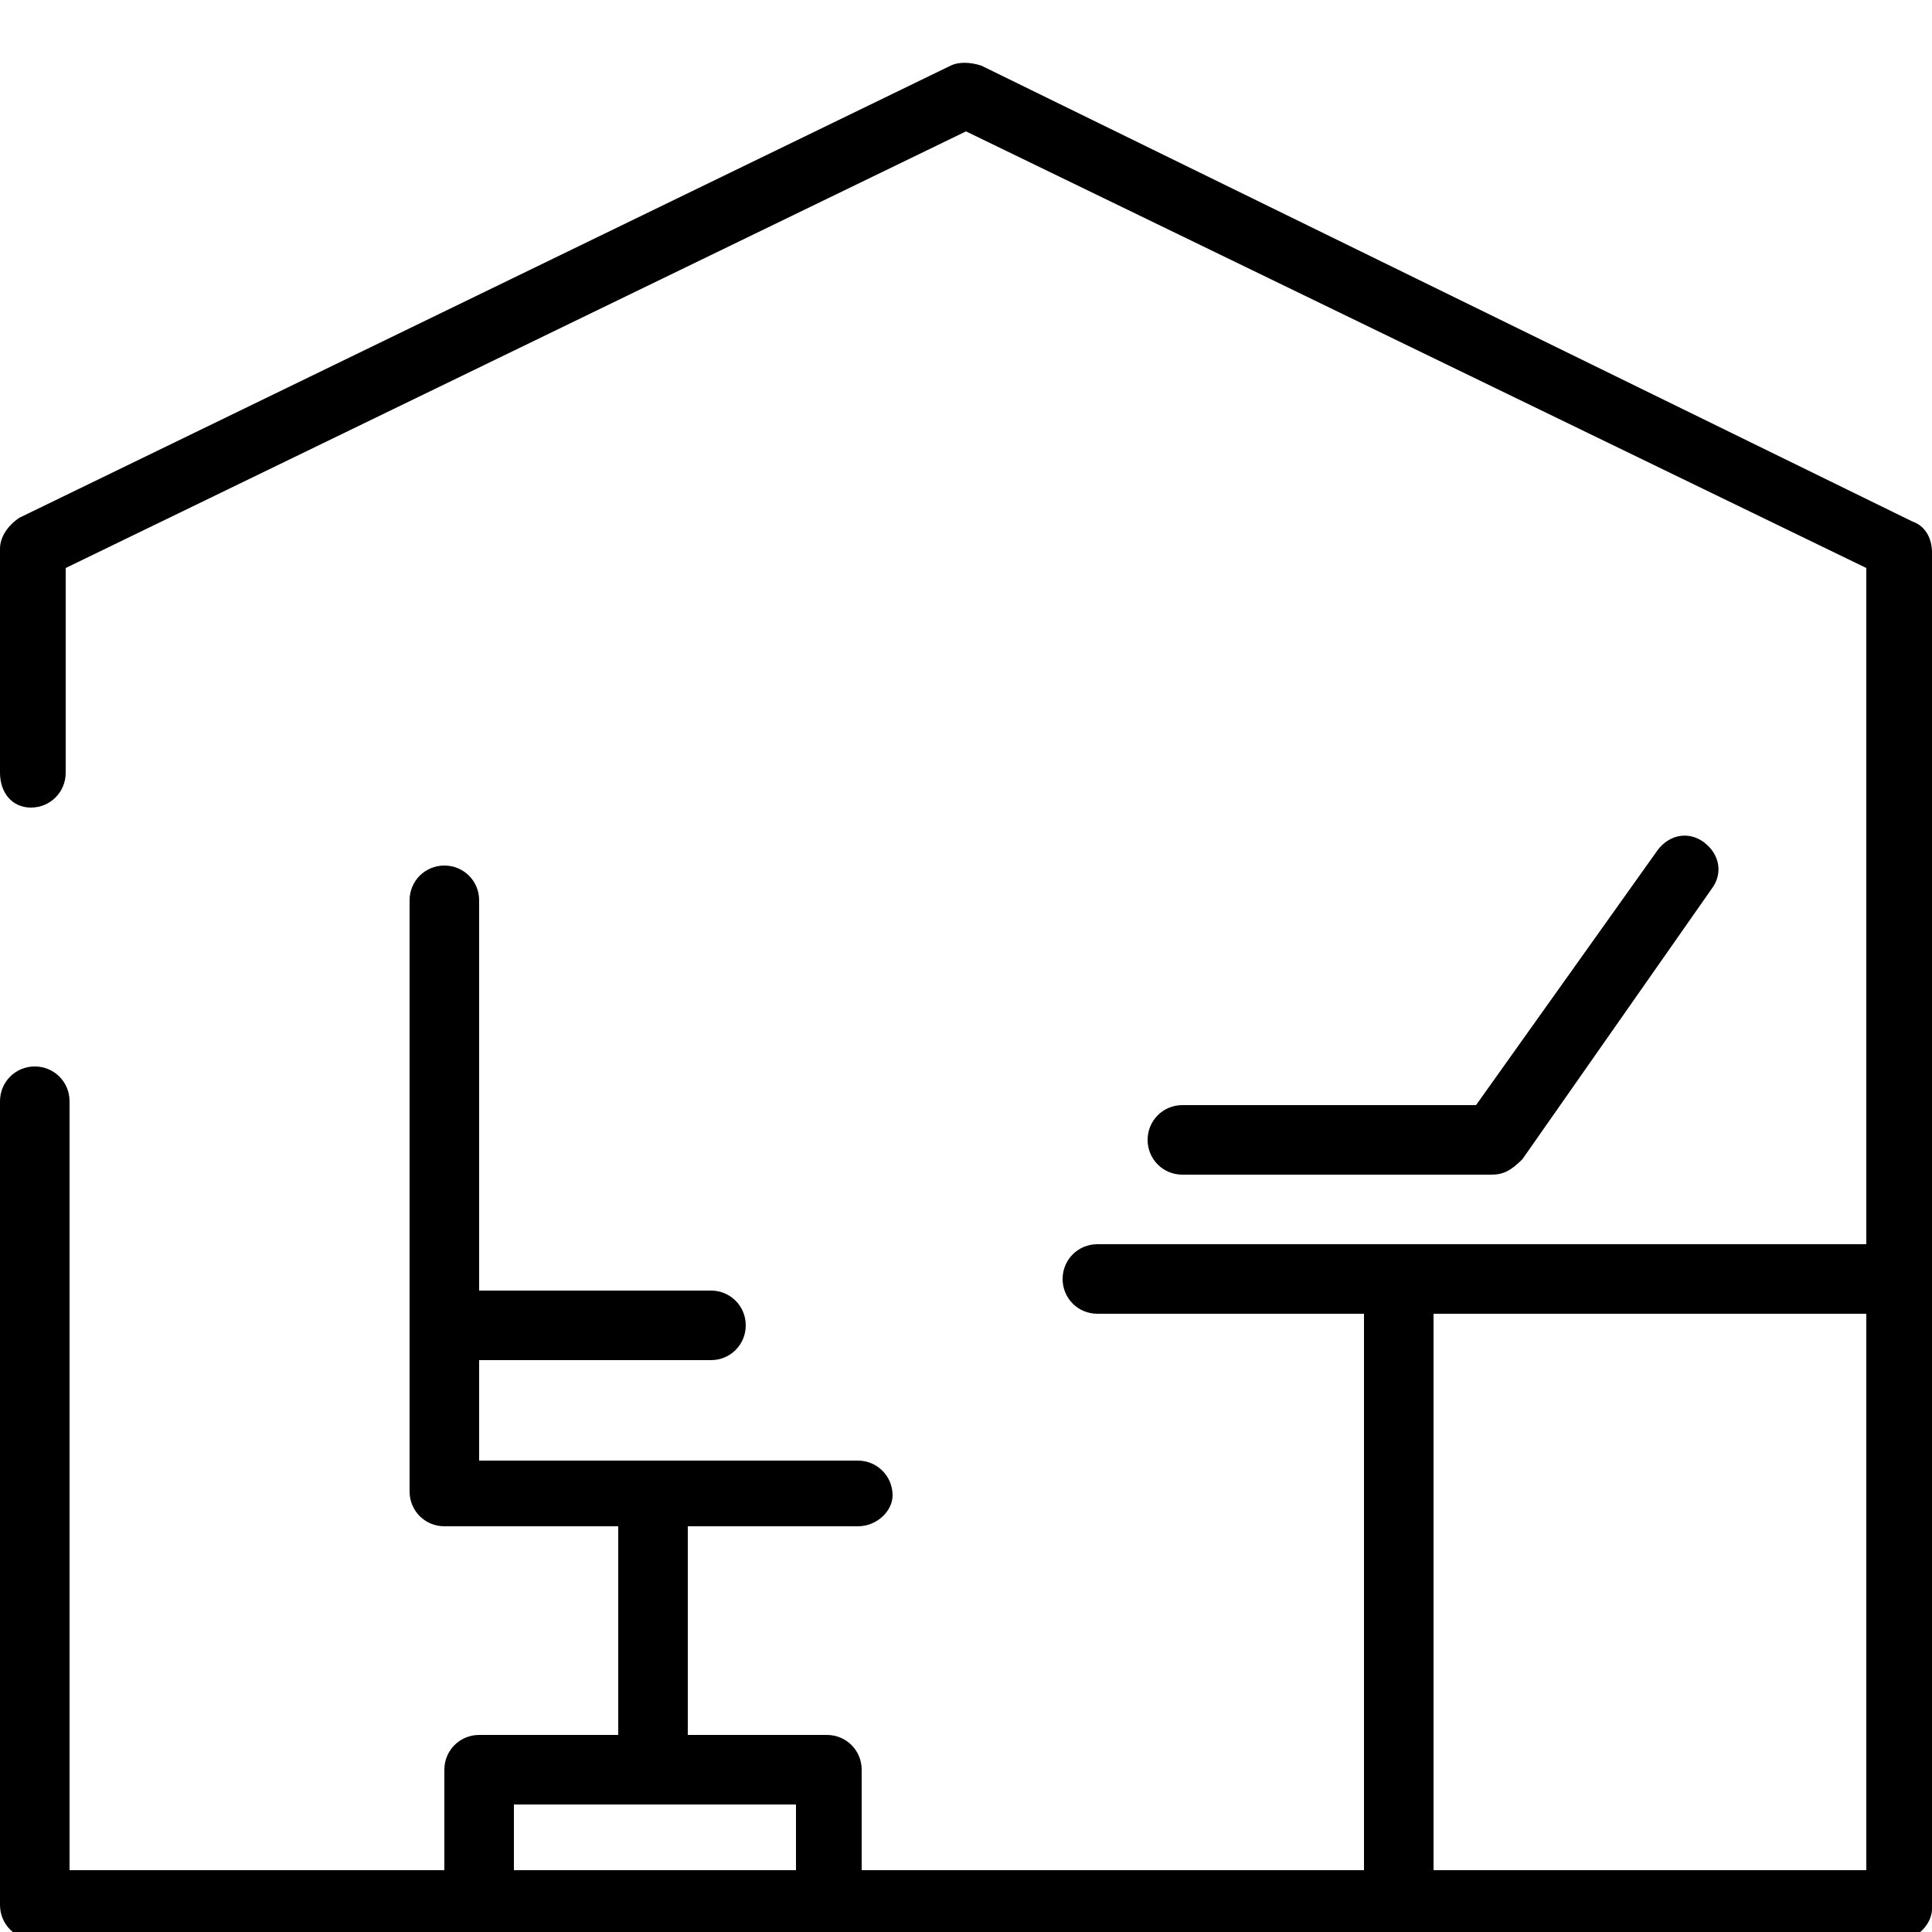
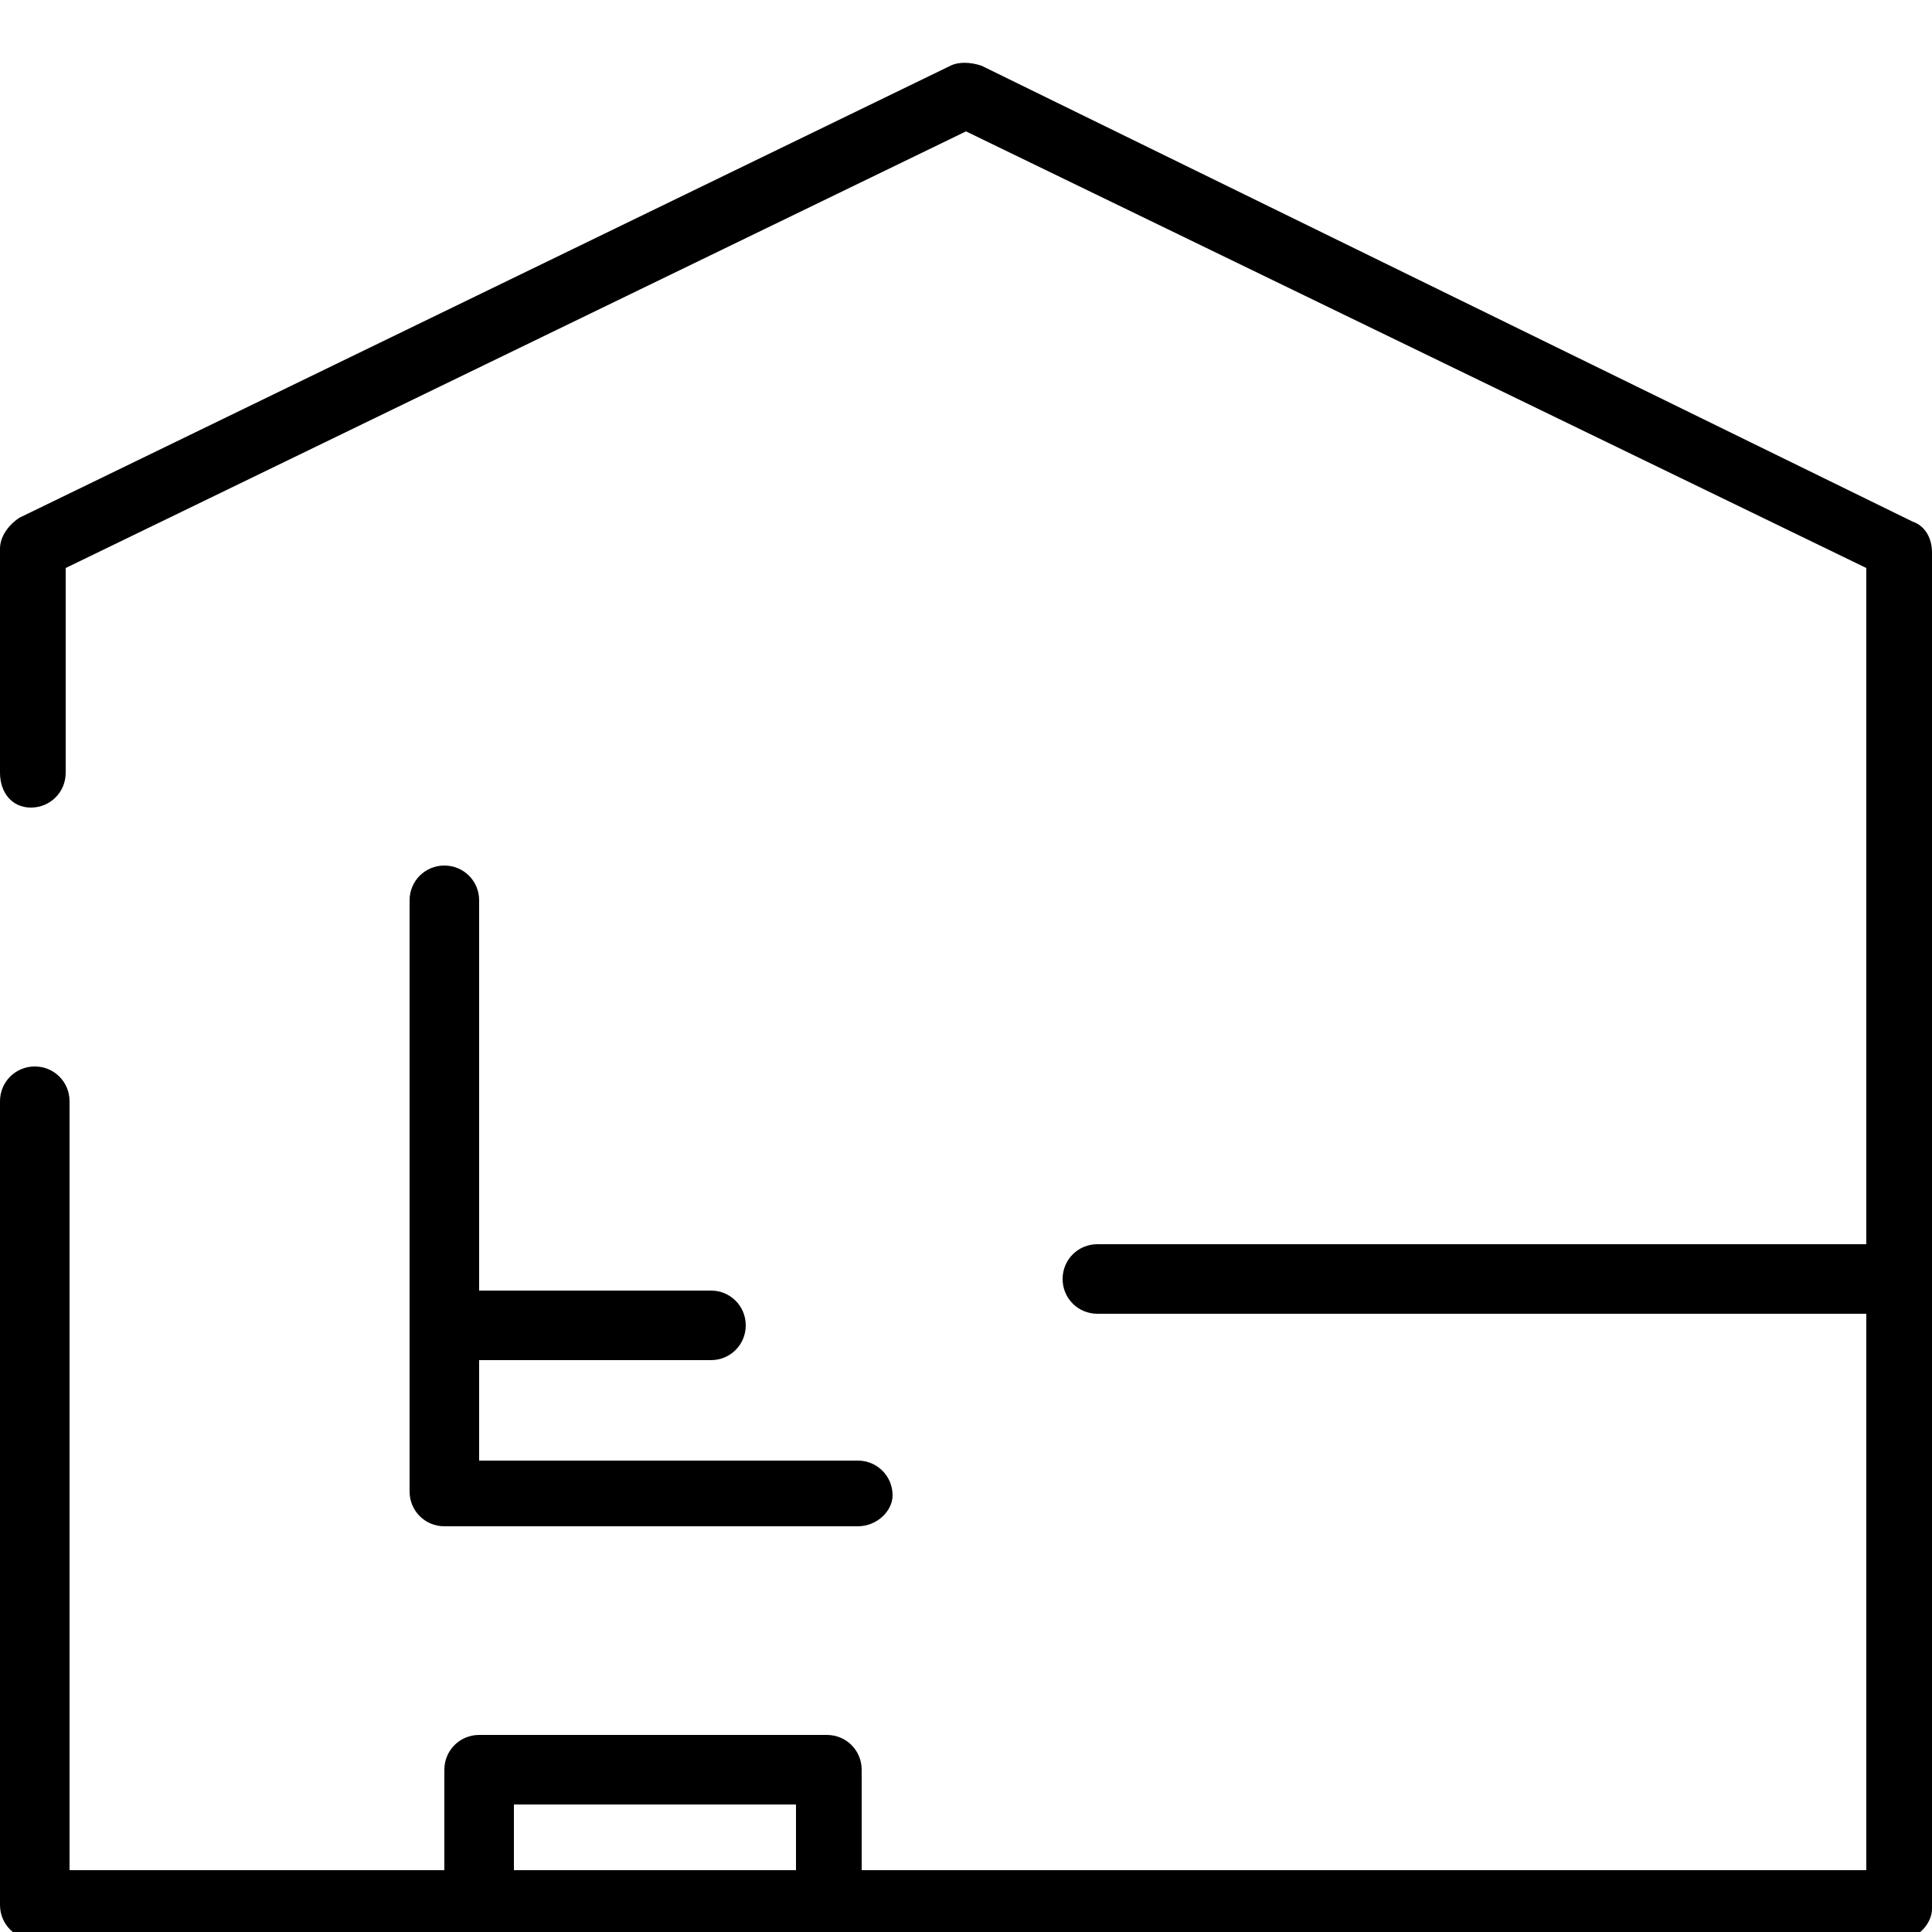
<svg xmlns="http://www.w3.org/2000/svg" version="1.1" class="illustration-highlightslist--homeoffice svg--Ebene_1" x="0" y="0" viewBox="0 0 50 50" xml:space="preserve">
  <style>
    <style>.illustration-highlightslist--homeoffice.st0{fill:#000001}</style>
  </style>
  <path class="illustration-highlightslist--homeoffice st0" d="M49.2 50.2H.9c-.5 0-.9-.4-.9-.9V28.5c0-.5.4-.9.9-.9s.9.4.9.9v19.9h46.5V14.7L25 3.4 1.7 14.7V20c0 .5-.4.9-.9.9S0 20.5 0 20v-5.8c0-.3.2-.6.5-.8L24.6 1.7c.2-.1.5-.1.8 0l24.1 11.8c.3.1.5.4.5.8v35.1c0 .4-.4.8-.8.8z" />
-   <path class="illustration-highlightslist--homeoffice st0" d="M36.2 49.7c-.5 0-.9-.4-.9-.9v-15c0-.5.4-.9.9-.9s.9.4.9.9v15c0 .5-.4.9-.9.9z" />
  <path class="illustration-highlightslist--homeoffice st0" d="M49.1 34H28.4c-.5 0-.9-.4-.9-.9s.4-.9.9-.9h20.7c.5 0 .9.4.9.9s-.4.9-.9.9z" />
-   <path d="M38.6 30.4h-8c-.5 0-.9-.4-.9-.9s.4-.9.9-.9h7.6l4.7-6.6c.3-.4.8-.5 1.2-.2s.5.8.2 1.2l-4.9 7c-.3.3-.5.4-.8.4z" fill="currentColor" />
-   <path class="illustration-highlightslist--homeoffice st0" d="M16.9 46.5c-.5 0-.9-.4-.9-.9v-6.9c0-.5.4-.9.9-.9s.9.4.9.9v6.9c0 .5-.4.9-.9.9z" />
  <path class="illustration-highlightslist--homeoffice st0" d="M22.2 39.5H11.5c-.5 0-.9-.4-.9-.9V23.3c0-.5.4-.9.9-.9s.9.4.9.9v14.5h9.8c.5 0 .9.4.9.9 0 .4-.4.8-.9.8z" />
  <path class="illustration-highlightslist--homeoffice st0" d="M18.4 35.2h-6.9c-.5 0-.9-.4-.9-.9s.4-.9.9-.9h6.9c.5 0 .9.4.9.9s-.4.9-.9.9z" />
-   <path class="illustration-highlightslist--homeoffice st0" d="M21.5 49.7c-.5 0-.9-.4-.9-.9v-2.1h-7.3v2.1c0 .5-.4.9-.9.9s-.9-.4-.9-.9v-3c0-.5.4-.9.9-.9h9c.5 0 .9.4.9.9v3c0 .5-.4.9-.8.9z" />
+   <path class="illustration-highlightslist--homeoffice st0" d="M21.5 49.7c-.5 0-.9-.4-.9-.9v-2.1h-7.3v2.1c0 .5-.4.9-.9.9s-.9-.4-.9-.9v-3c0-.5.4-.9.9-.9h9c.5 0 .9.4.9.9v3c0 .5-.4.9-.8.9" />
</svg>